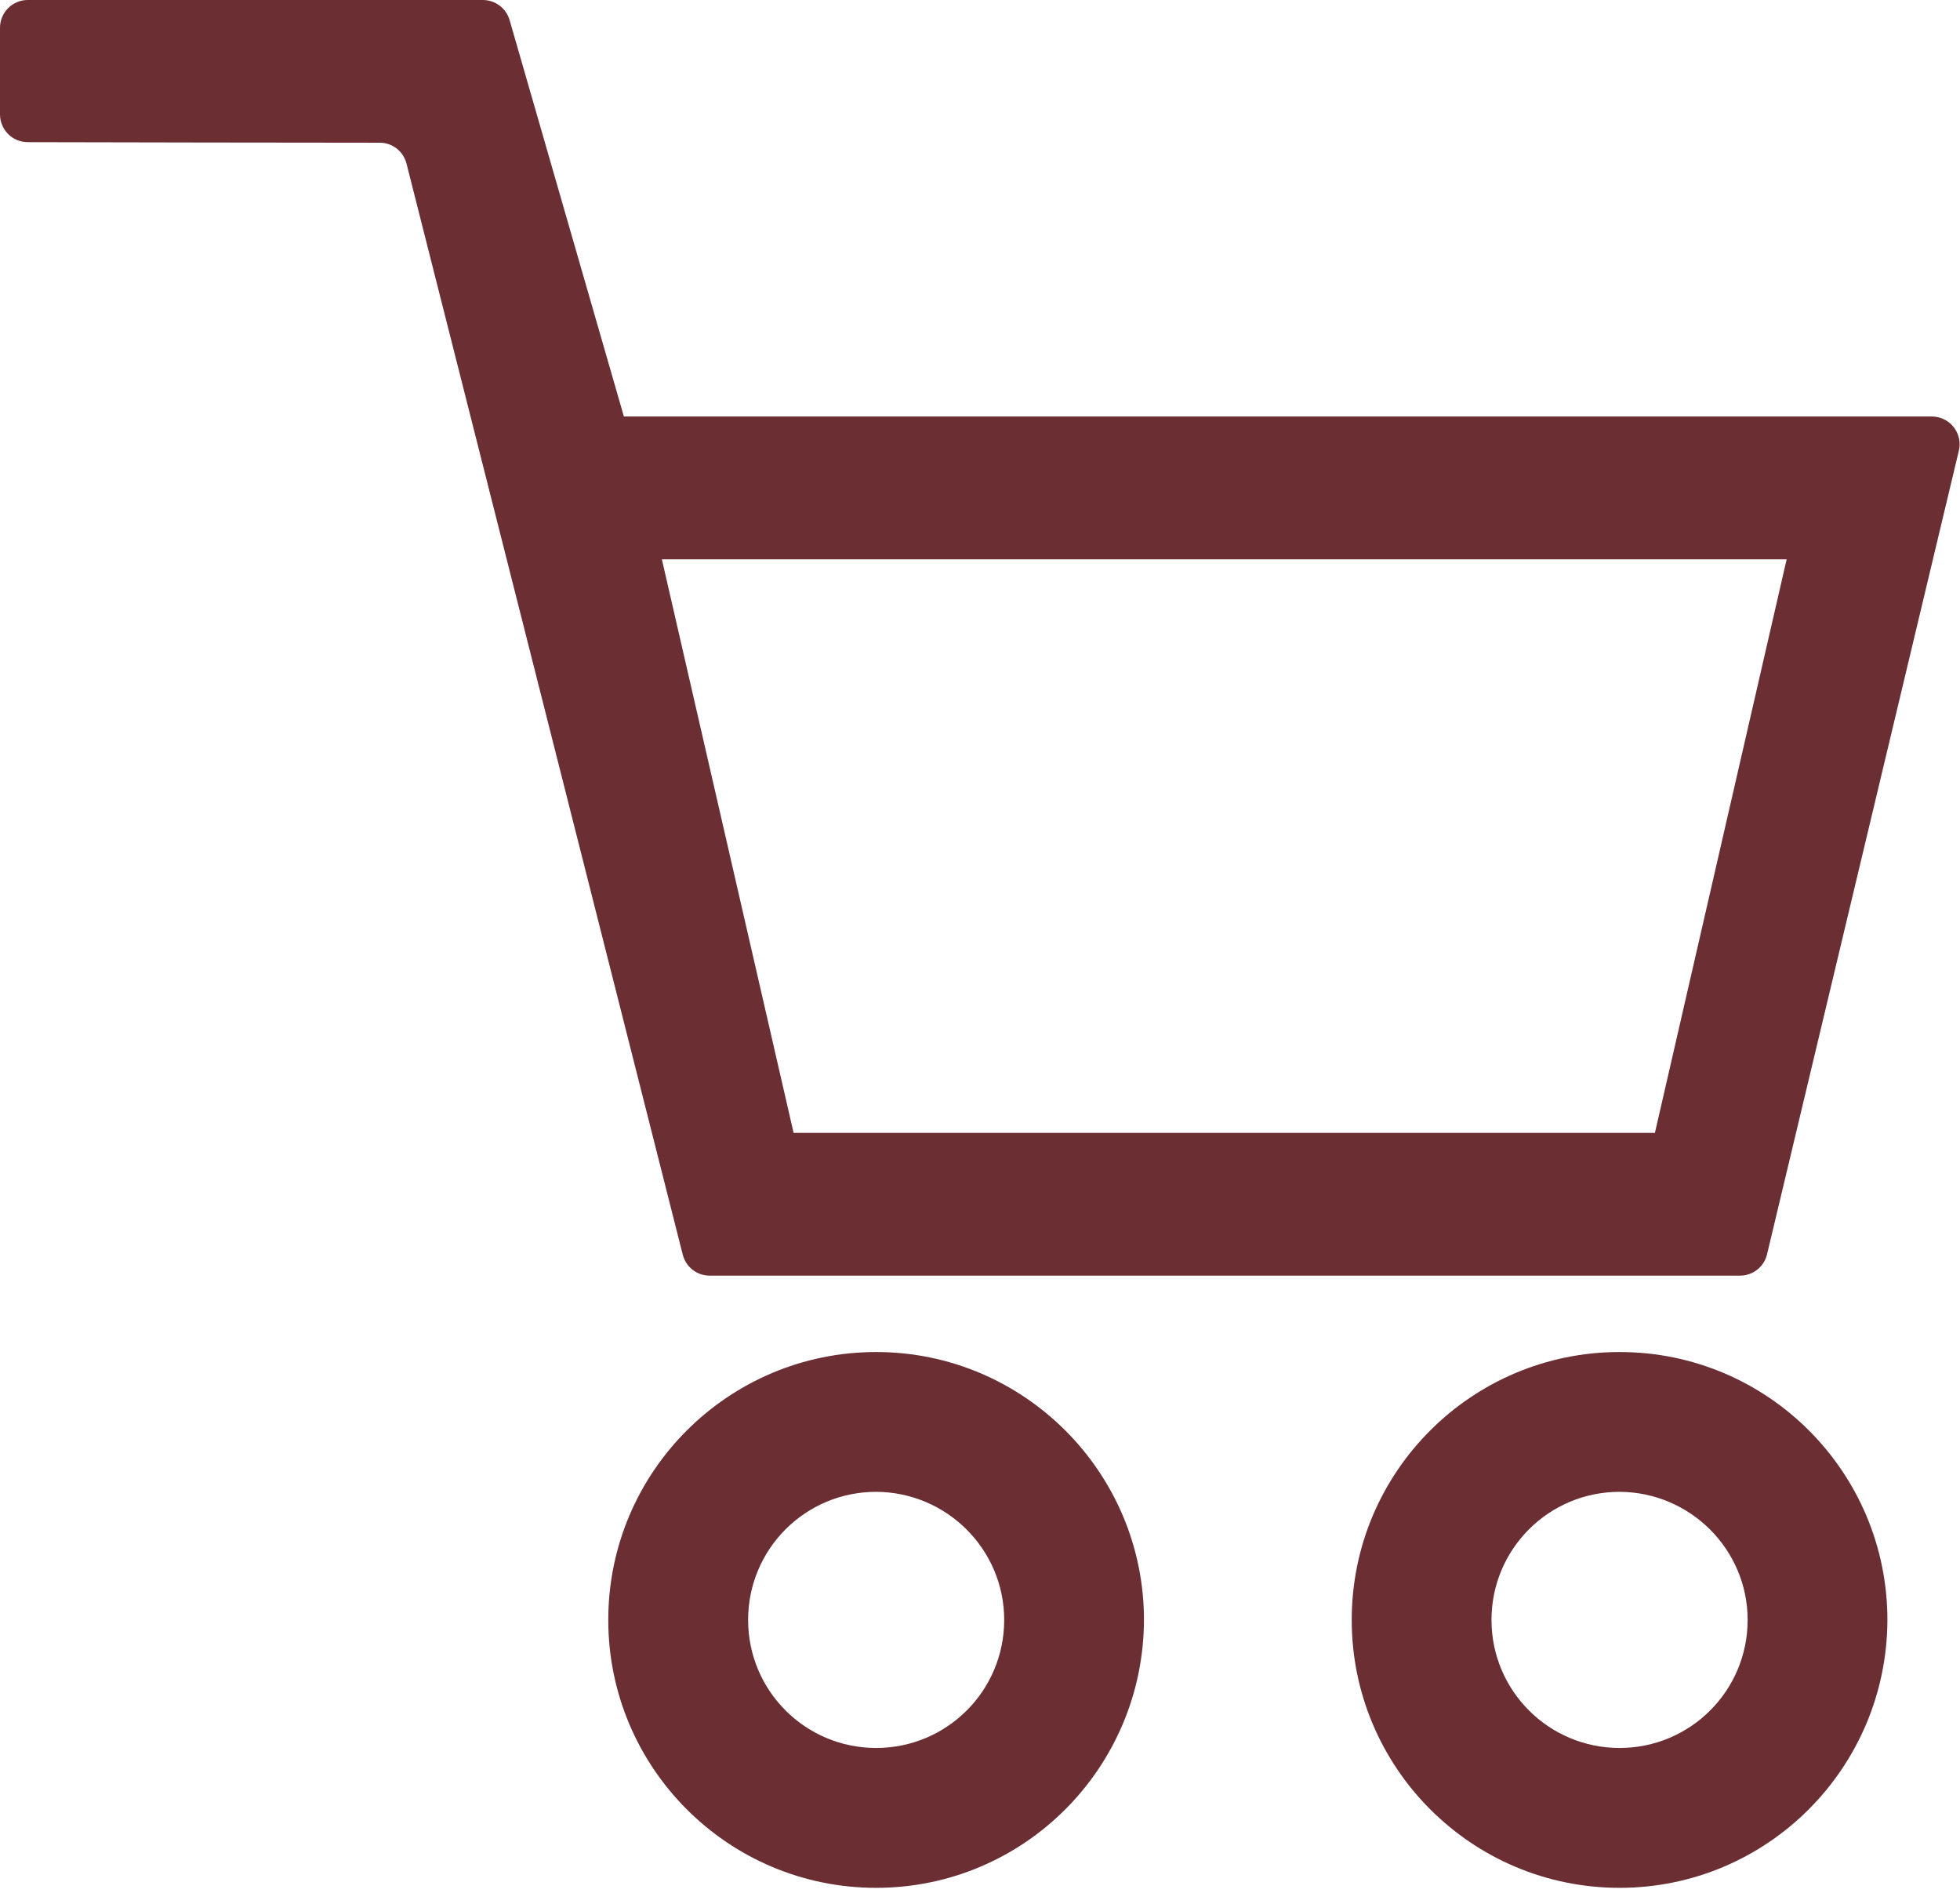
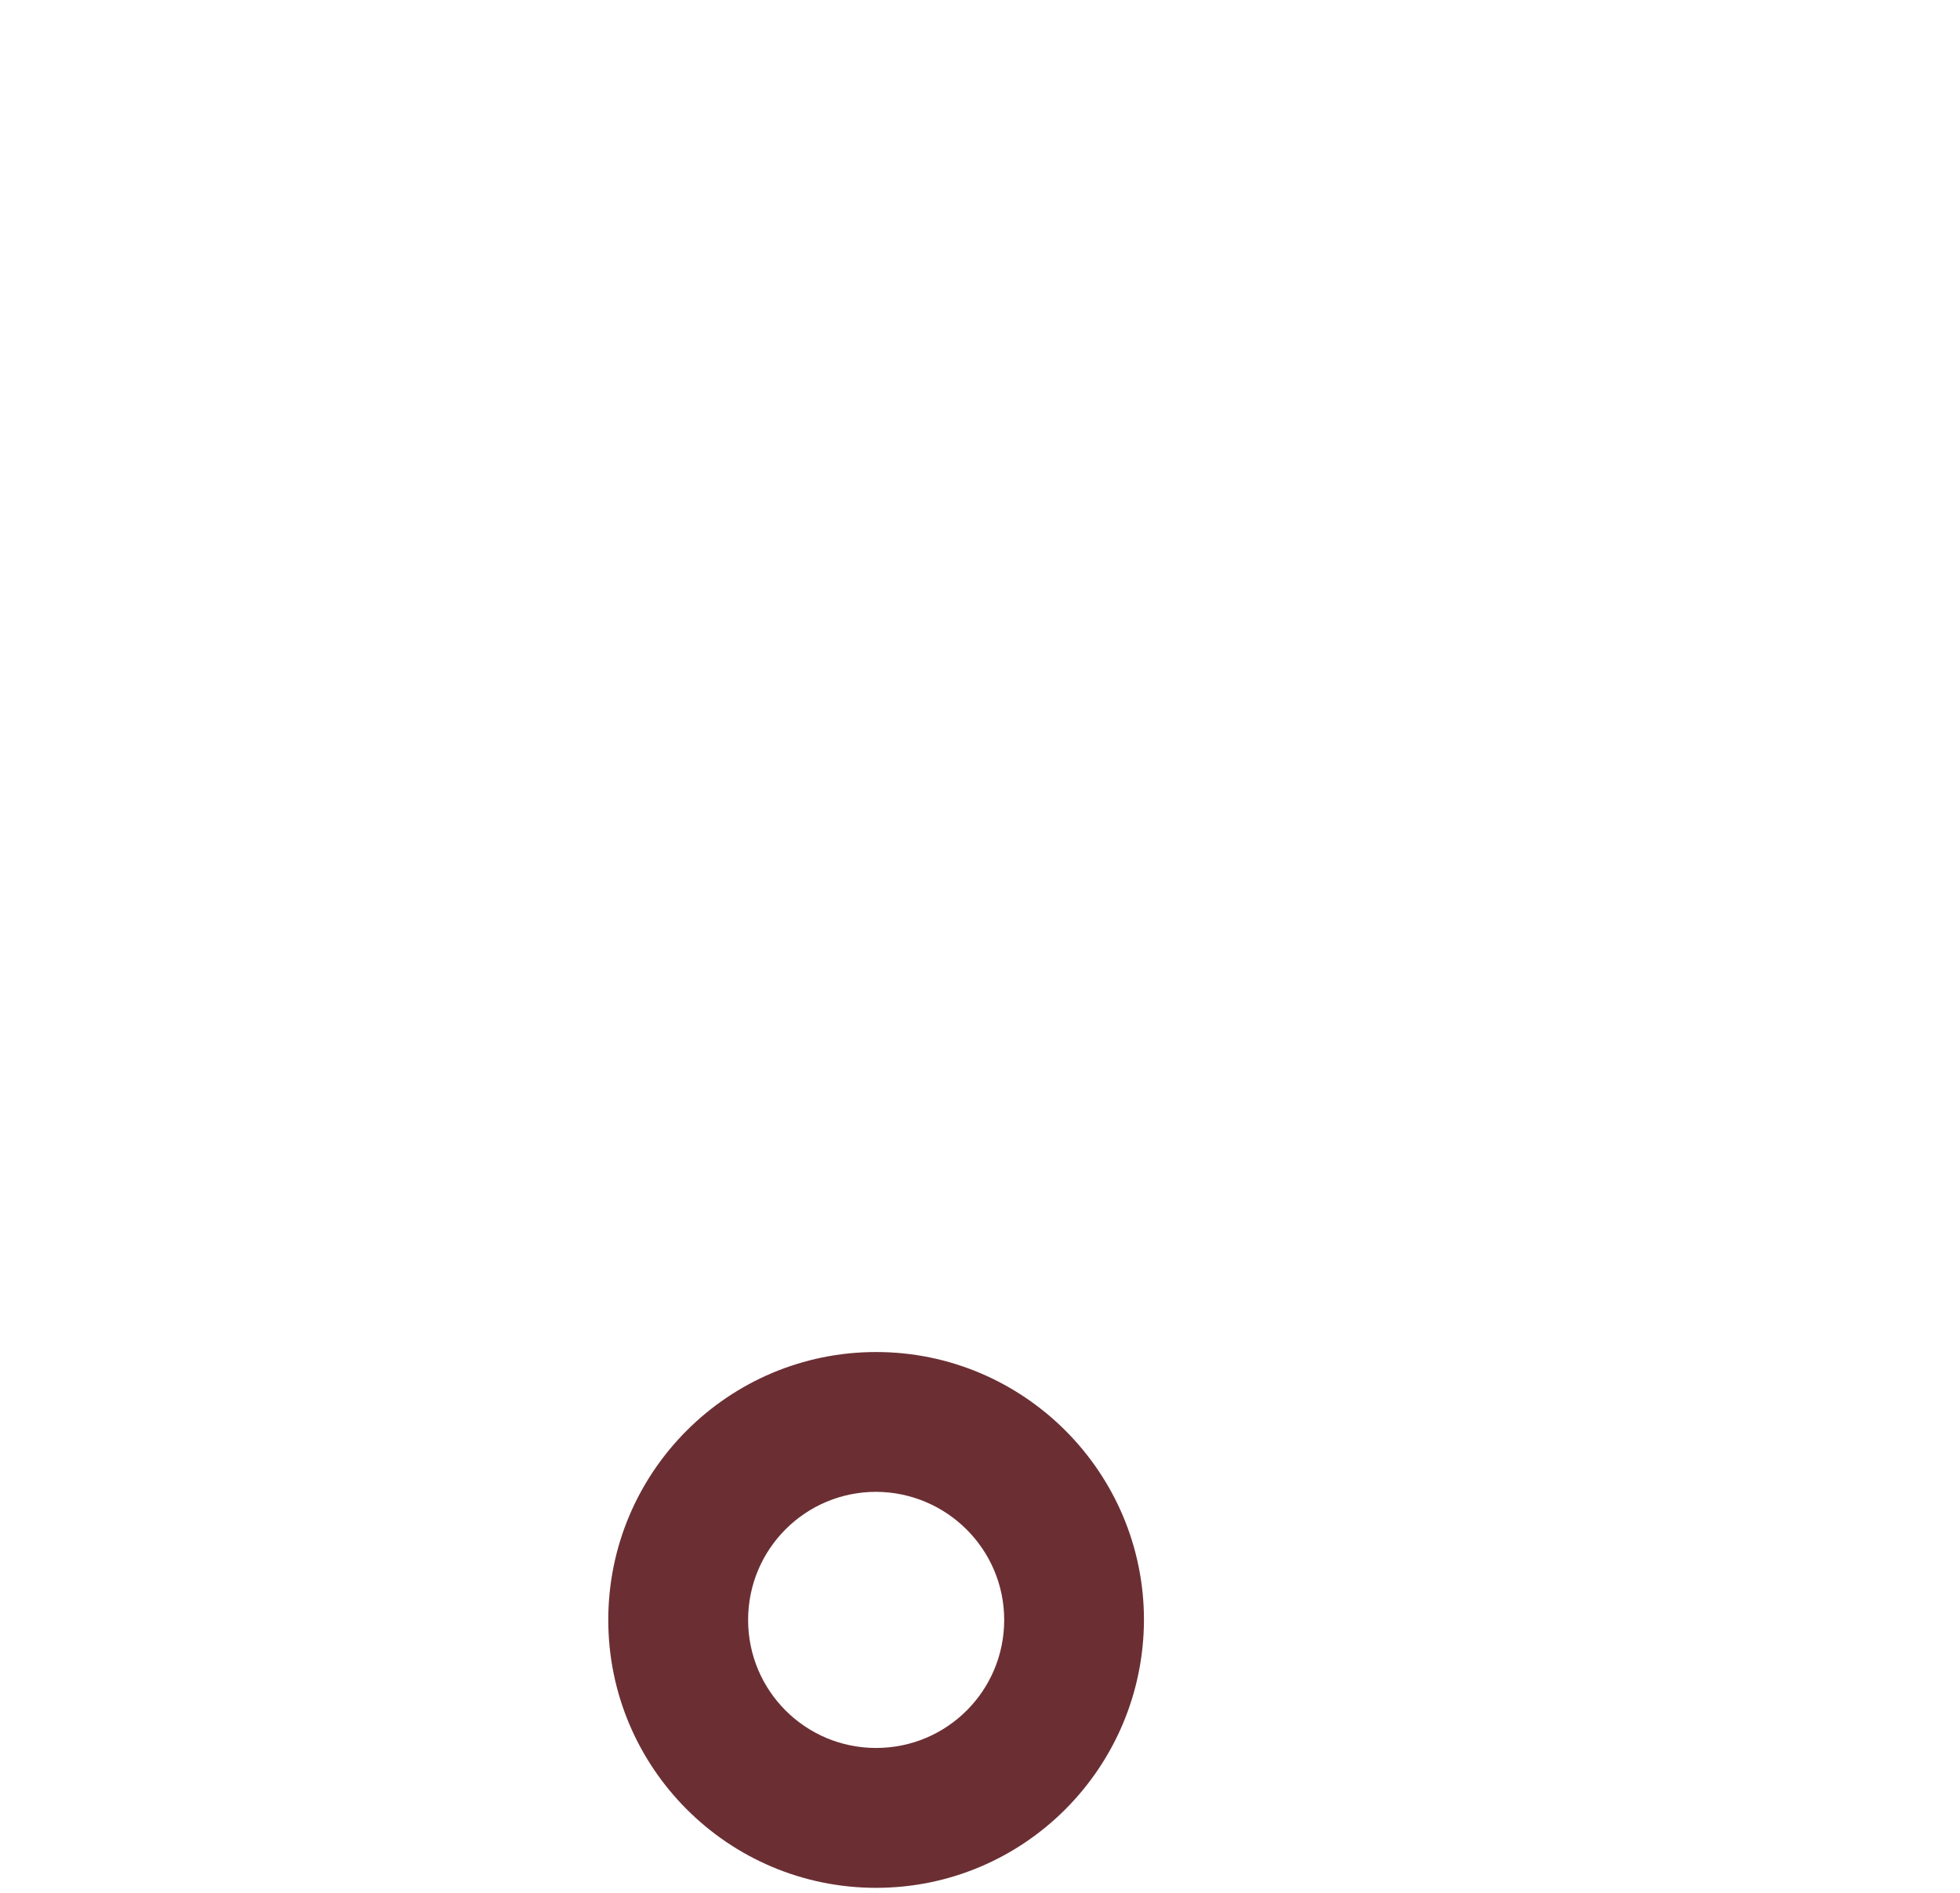
<svg xmlns="http://www.w3.org/2000/svg" width="29" height="28" viewBox="0 0 29 28" fill="none">
-   <path fill-rule="evenodd" clip-rule="evenodd" d="M20 23.963C20 21.772 21.778 20 23.963 20C26.155 20 27.926 21.778 27.926 23.963C27.919 26.154 26.147 27.926 23.963 27.926C21.772 27.926 20 26.147 20 23.963ZM22.068 23.963C22.068 25.01 22.916 25.857 23.963 25.857C25.01 25.857 25.858 25.01 25.858 23.963C25.858 22.922 25.01 22.073 23.963 22.068C22.916 22.068 22.068 22.915 22.068 23.963Z" fill="#6B2F33" />
  <path fill-rule="evenodd" clip-rule="evenodd" d="M9 23.963C9 21.772 10.779 20 12.963 20C15.148 20 16.926 21.778 16.926 23.963C16.919 26.154 15.148 27.926 12.963 27.926C10.772 27.926 9 26.147 9 23.963ZM11.069 23.963C11.069 25.01 11.916 25.857 12.963 25.857C14.011 25.857 14.858 25.01 14.858 23.963C14.858 22.922 14.011 22.073 12.963 22.068C11.916 22.068 11.069 22.915 11.069 23.963Z" fill="#6B2F33" />
-   <path fill-rule="evenodd" clip-rule="evenodd" d="M24.486 16.758H11.742L9.793 8.274H26.435L24.486 16.758ZM9.231 6.161L7.54 0.297C7.489 0.122 7.328 0 7.144 0H0.41C0.184 0 0 0.184 0 0.412V1.691C0 1.917 0.181 2.101 0.407 2.103C1.293 2.107 4.829 2.11 5.622 2.111C5.81 2.113 5.968 2.24 6.015 2.421L10.102 18.56C10.149 18.743 10.312 18.87 10.499 18.87H25.745C25.936 18.87 26.101 18.74 26.145 18.554L28.983 6.667C29.045 6.409 28.849 6.161 28.582 6.161H9.231Z" fill="#6B2F33" />
</svg>